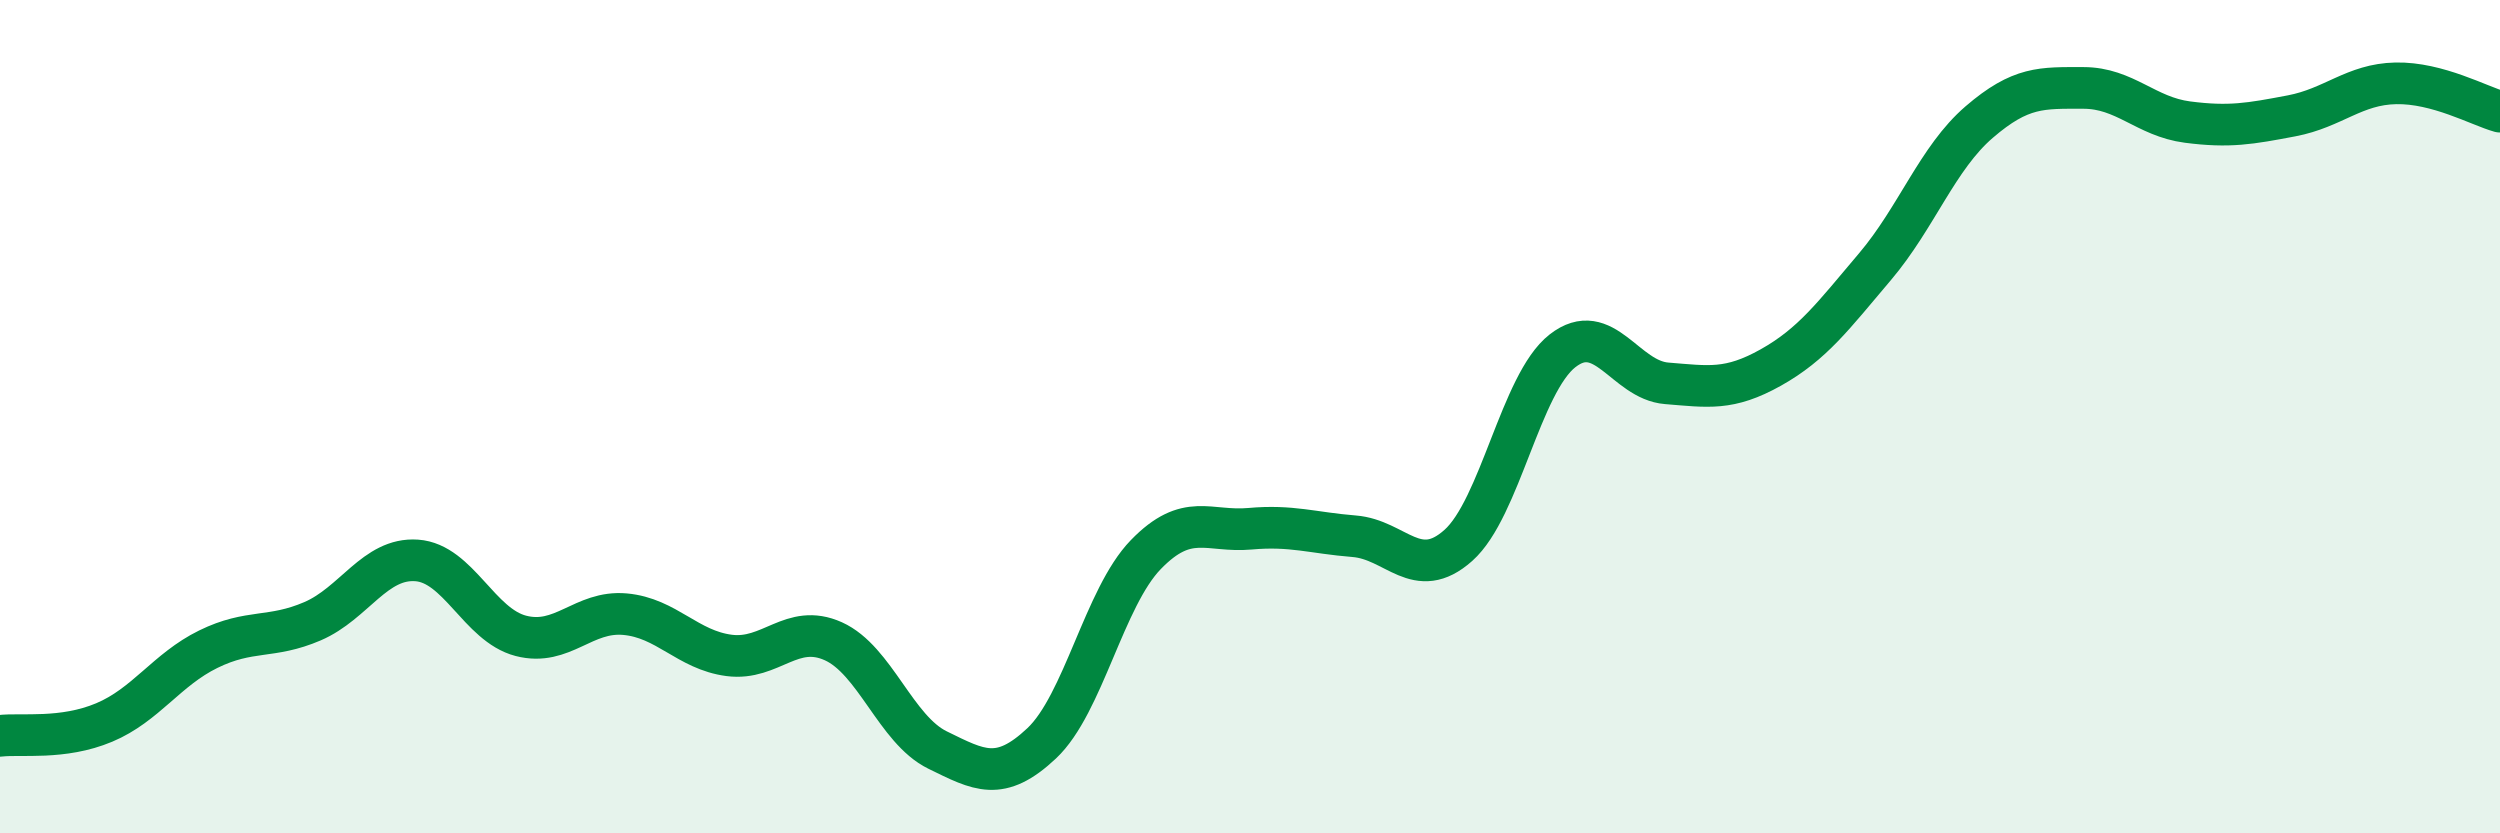
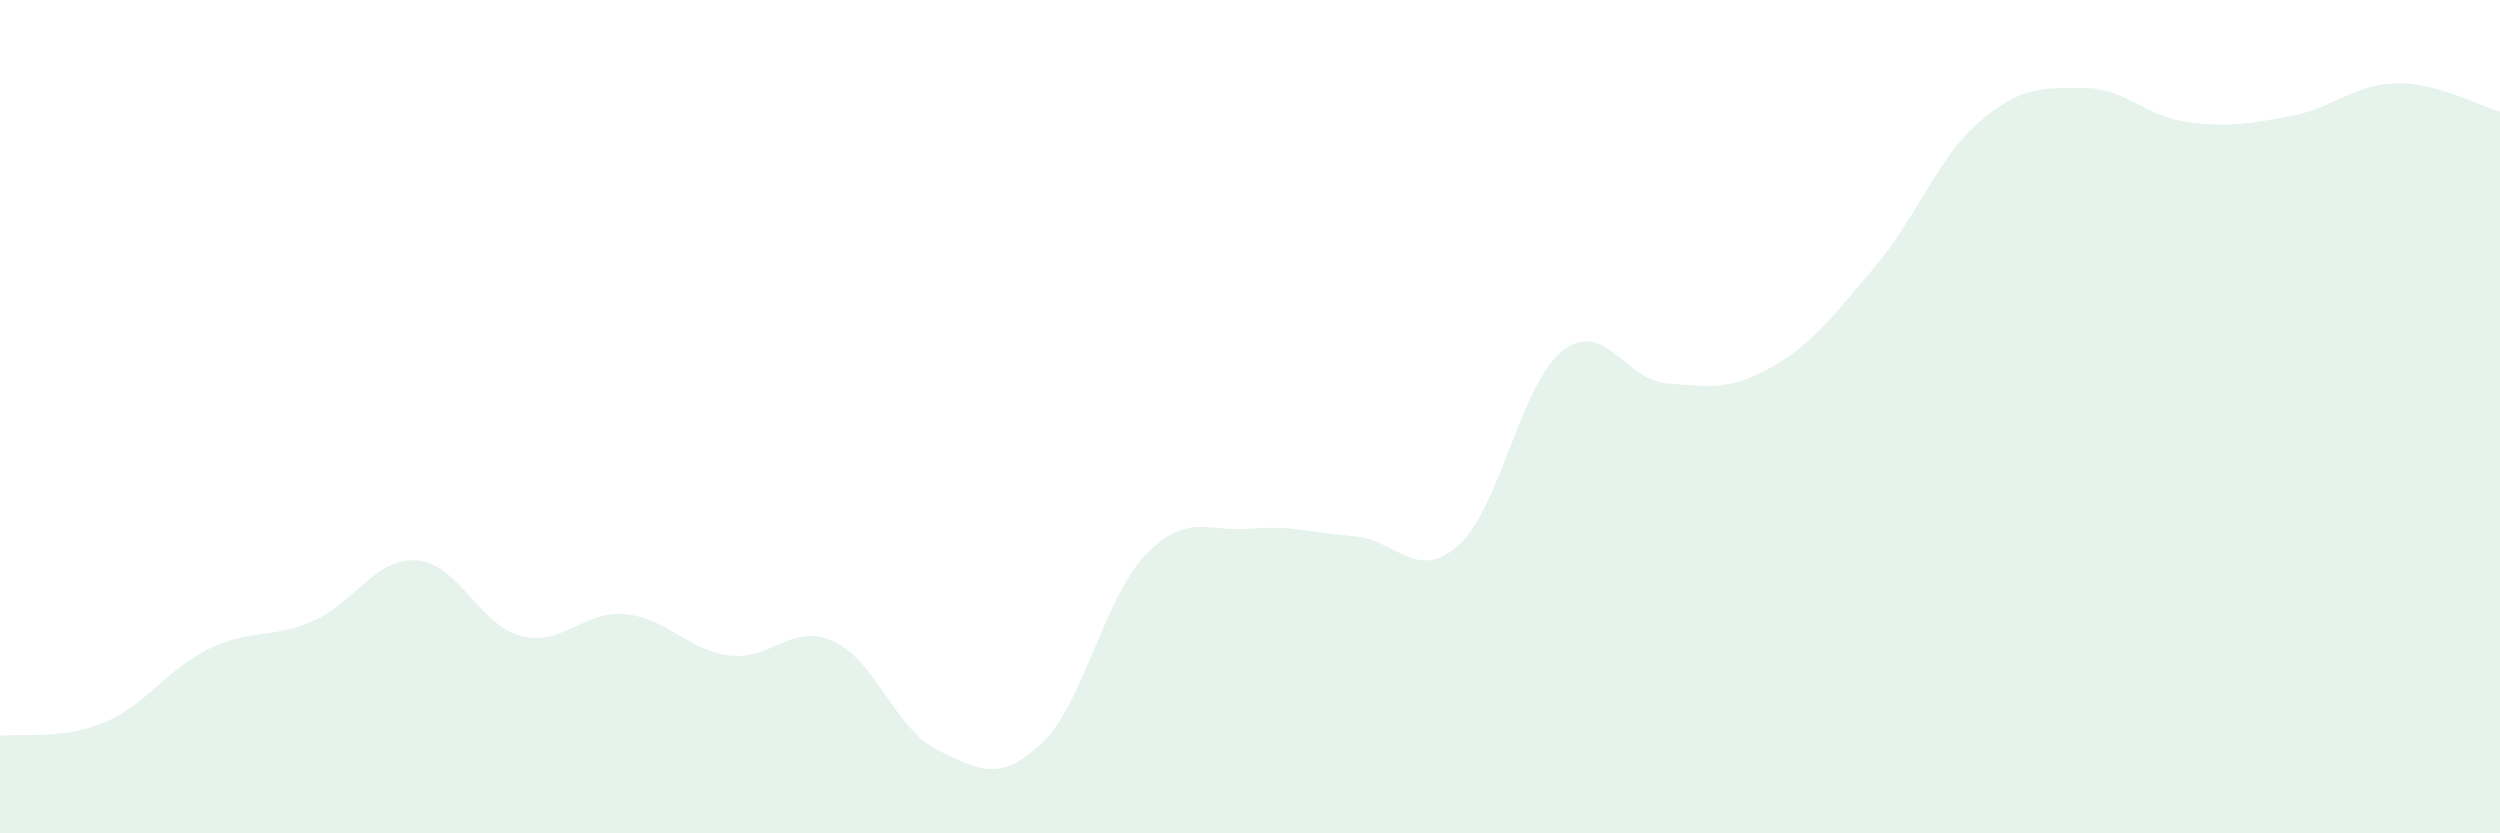
<svg xmlns="http://www.w3.org/2000/svg" width="60" height="20" viewBox="0 0 60 20">
  <path d="M 0,17.66 C 0.5,17.6 1.5,17.76 2.5,17.34 C 3.5,16.92 4,16.07 5,15.58 C 6,15.09 6.5,15.34 7.5,14.91 C 8.5,14.48 9,13.38 10,13.45 C 11,13.52 11.5,15 12.5,15.26 C 13.5,15.52 14,14.65 15,14.74 C 16,14.83 16.5,15.6 17.5,15.73 C 18.5,15.86 19,14.94 20,15.39 C 21,15.84 21.5,17.51 22.5,18 C 23.5,18.49 24,18.78 25,17.84 C 26,16.9 26.5,14.34 27.5,13.31 C 28.5,12.28 29,12.78 30,12.69 C 31,12.6 31.5,12.79 32.5,12.87 C 33.5,12.95 34,13.98 35,13.09 C 36,12.2 36.5,9.2 37.5,8.42 C 38.5,7.64 39,9.12 40,9.2 C 41,9.28 41.5,9.38 42.5,8.82 C 43.5,8.26 44,7.58 45,6.4 C 46,5.22 46.5,3.79 47.5,2.93 C 48.5,2.07 49,2.11 50,2.11 C 51,2.11 51.5,2.8 52.5,2.93 C 53.5,3.06 54,2.97 55,2.78 C 56,2.59 56.5,2.02 57.5,2 C 58.5,1.98 59.5,2.54 60,2.68L60 20L0 20Z" fill="#008740" opacity="0.1" stroke-linecap="round" stroke-linejoin="round" />
-   <path d="M 0,17.66 C 0.5,17.6 1.5,17.76 2.5,17.34 C 3.5,16.92 4,16.07 5,15.58 C 6,15.09 6.5,15.34 7.5,14.91 C 8.5,14.48 9,13.38 10,13.45 C 11,13.52 11.5,15 12.5,15.26 C 13.5,15.52 14,14.65 15,14.74 C 16,14.83 16.5,15.6 17.5,15.73 C 18.5,15.86 19,14.94 20,15.39 C 21,15.84 21.5,17.51 22.5,18 C 23.5,18.49 24,18.78 25,17.84 C 26,16.9 26.5,14.34 27.5,13.31 C 28.5,12.28 29,12.78 30,12.69 C 31,12.6 31.5,12.79 32.5,12.87 C 33.5,12.95 34,13.98 35,13.09 C 36,12.2 36.5,9.2 37.5,8.42 C 38.5,7.64 39,9.12 40,9.2 C 41,9.28 41.5,9.38 42.5,8.82 C 43.5,8.26 44,7.58 45,6.4 C 46,5.22 46.5,3.79 47.5,2.93 C 48.5,2.07 49,2.11 50,2.11 C 51,2.11 51.5,2.8 52.5,2.93 C 53.5,3.06 54,2.97 55,2.78 C 56,2.59 56.5,2.02 57.5,2 C 58.5,1.98 59.5,2.54 60,2.68" stroke="#008740" stroke-width="1" fill="none" stroke-linecap="round" stroke-linejoin="round" />
</svg>